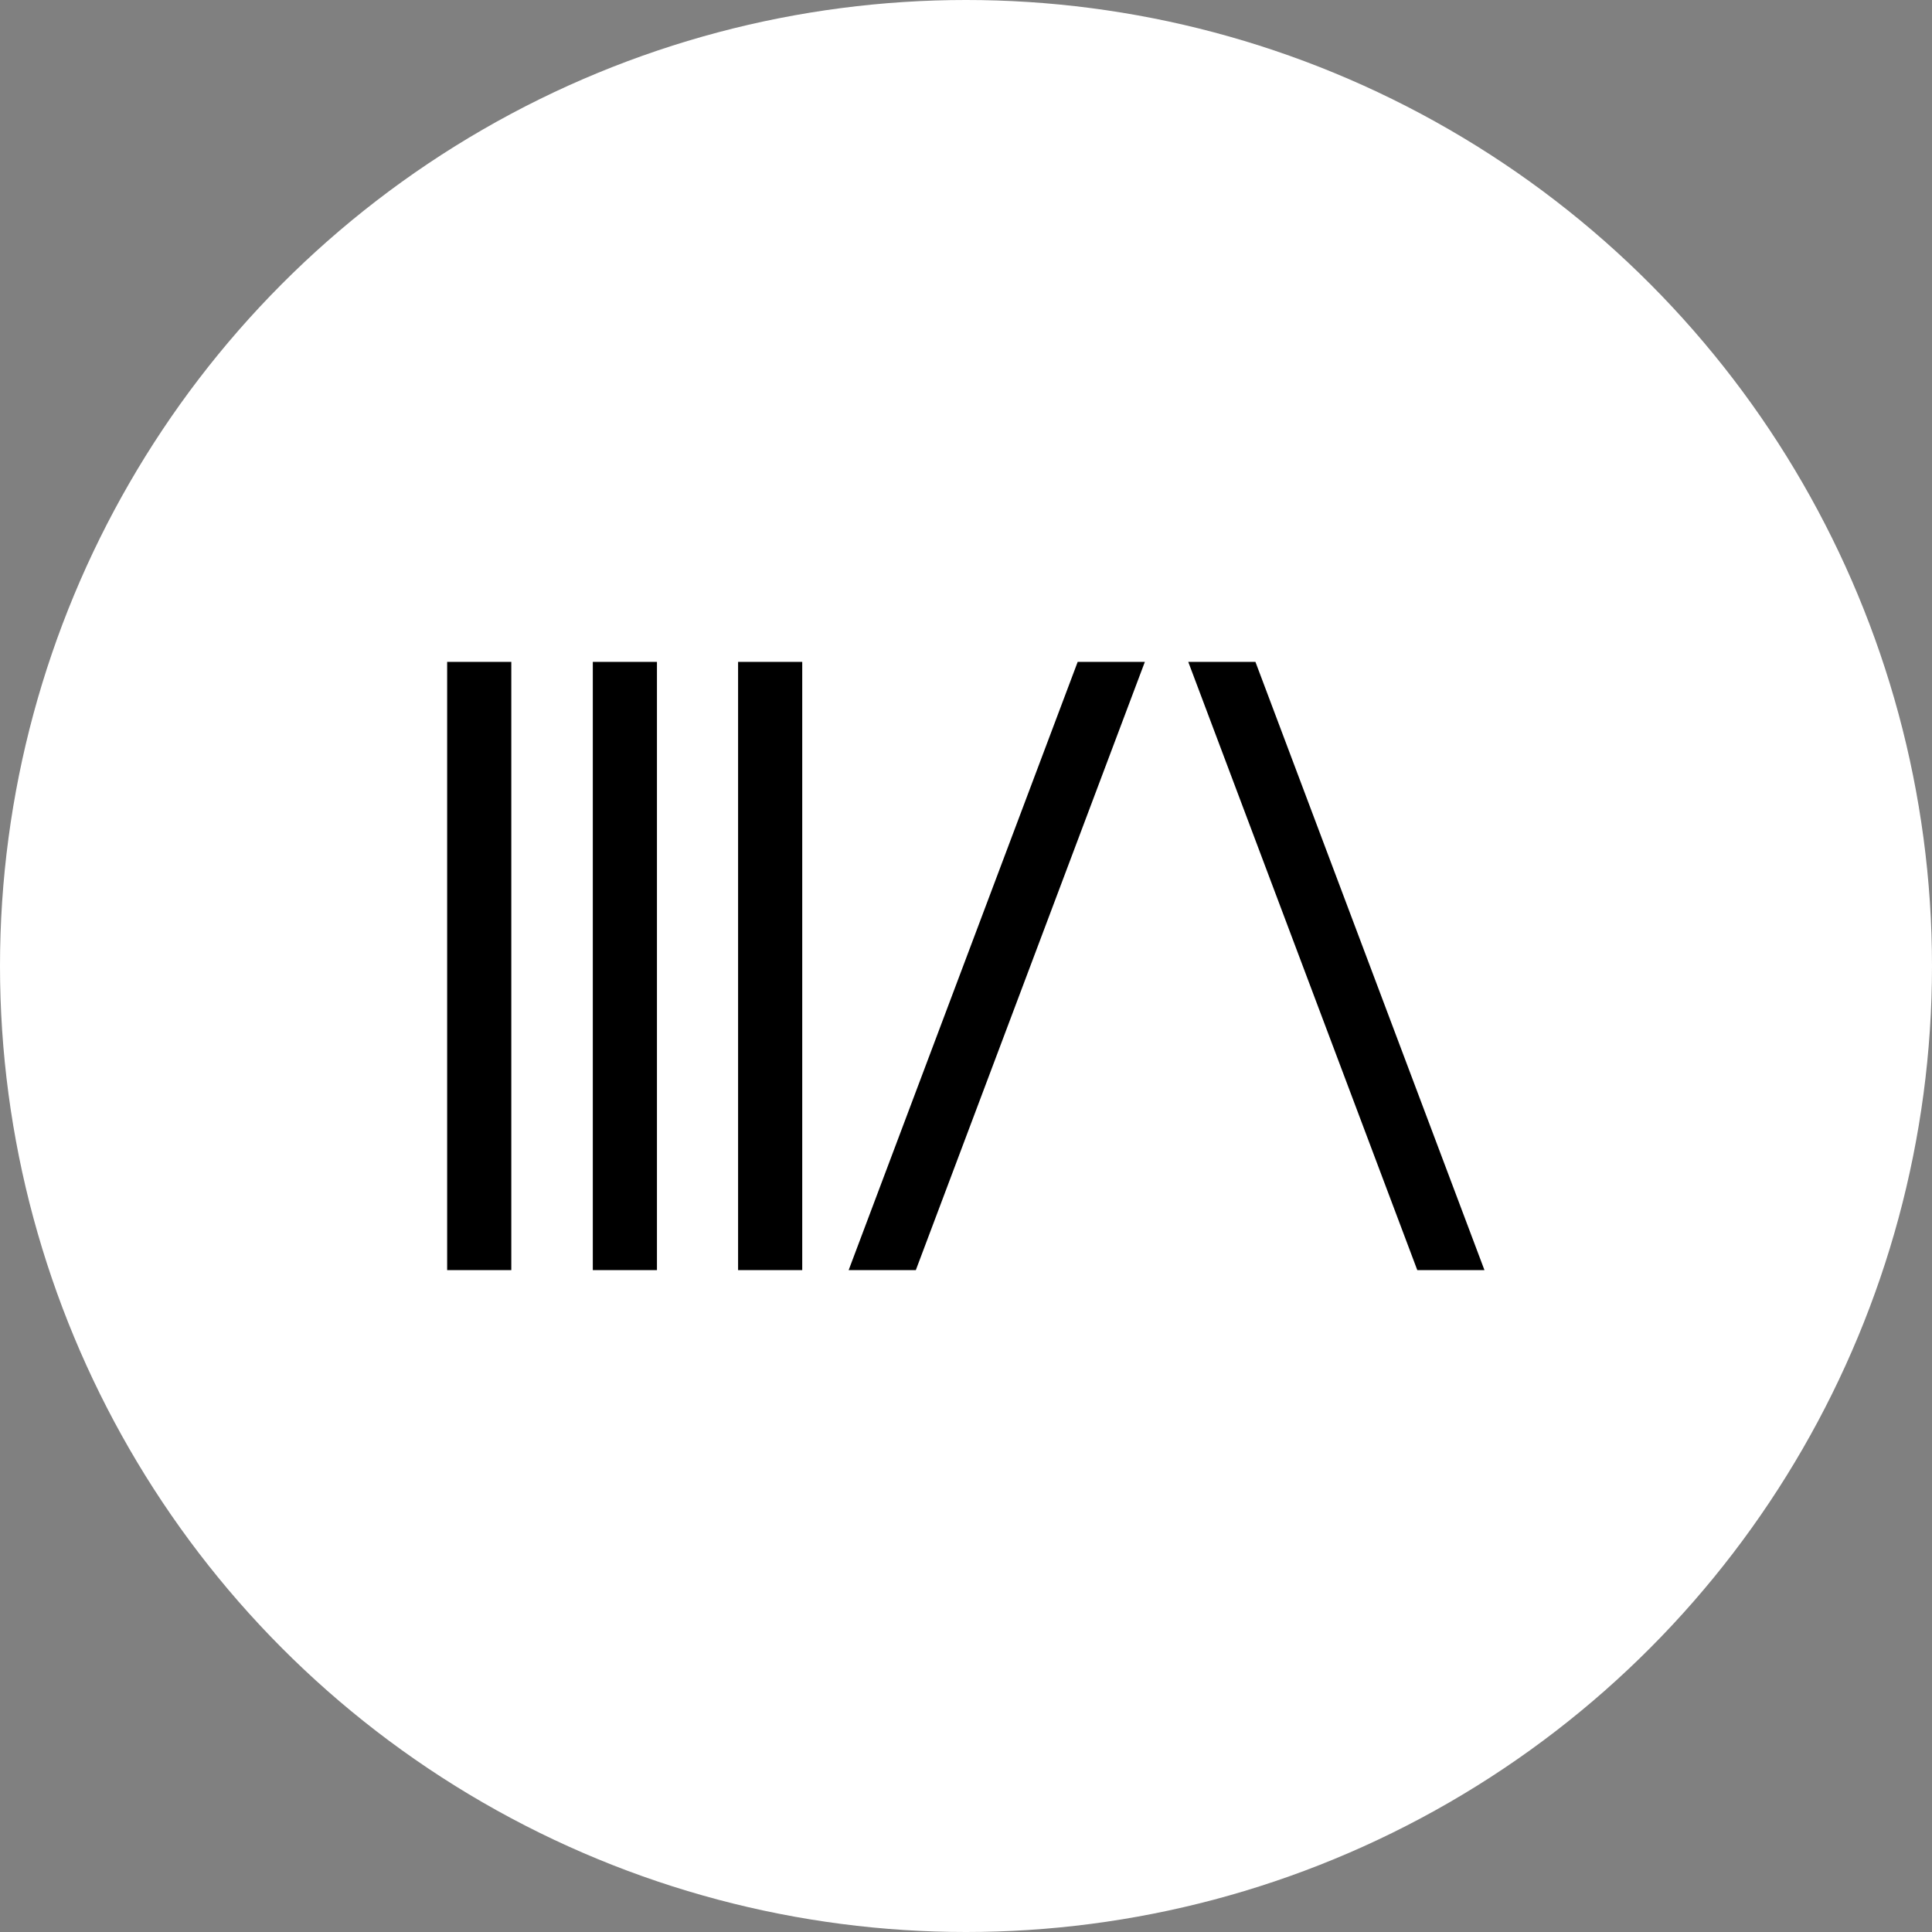
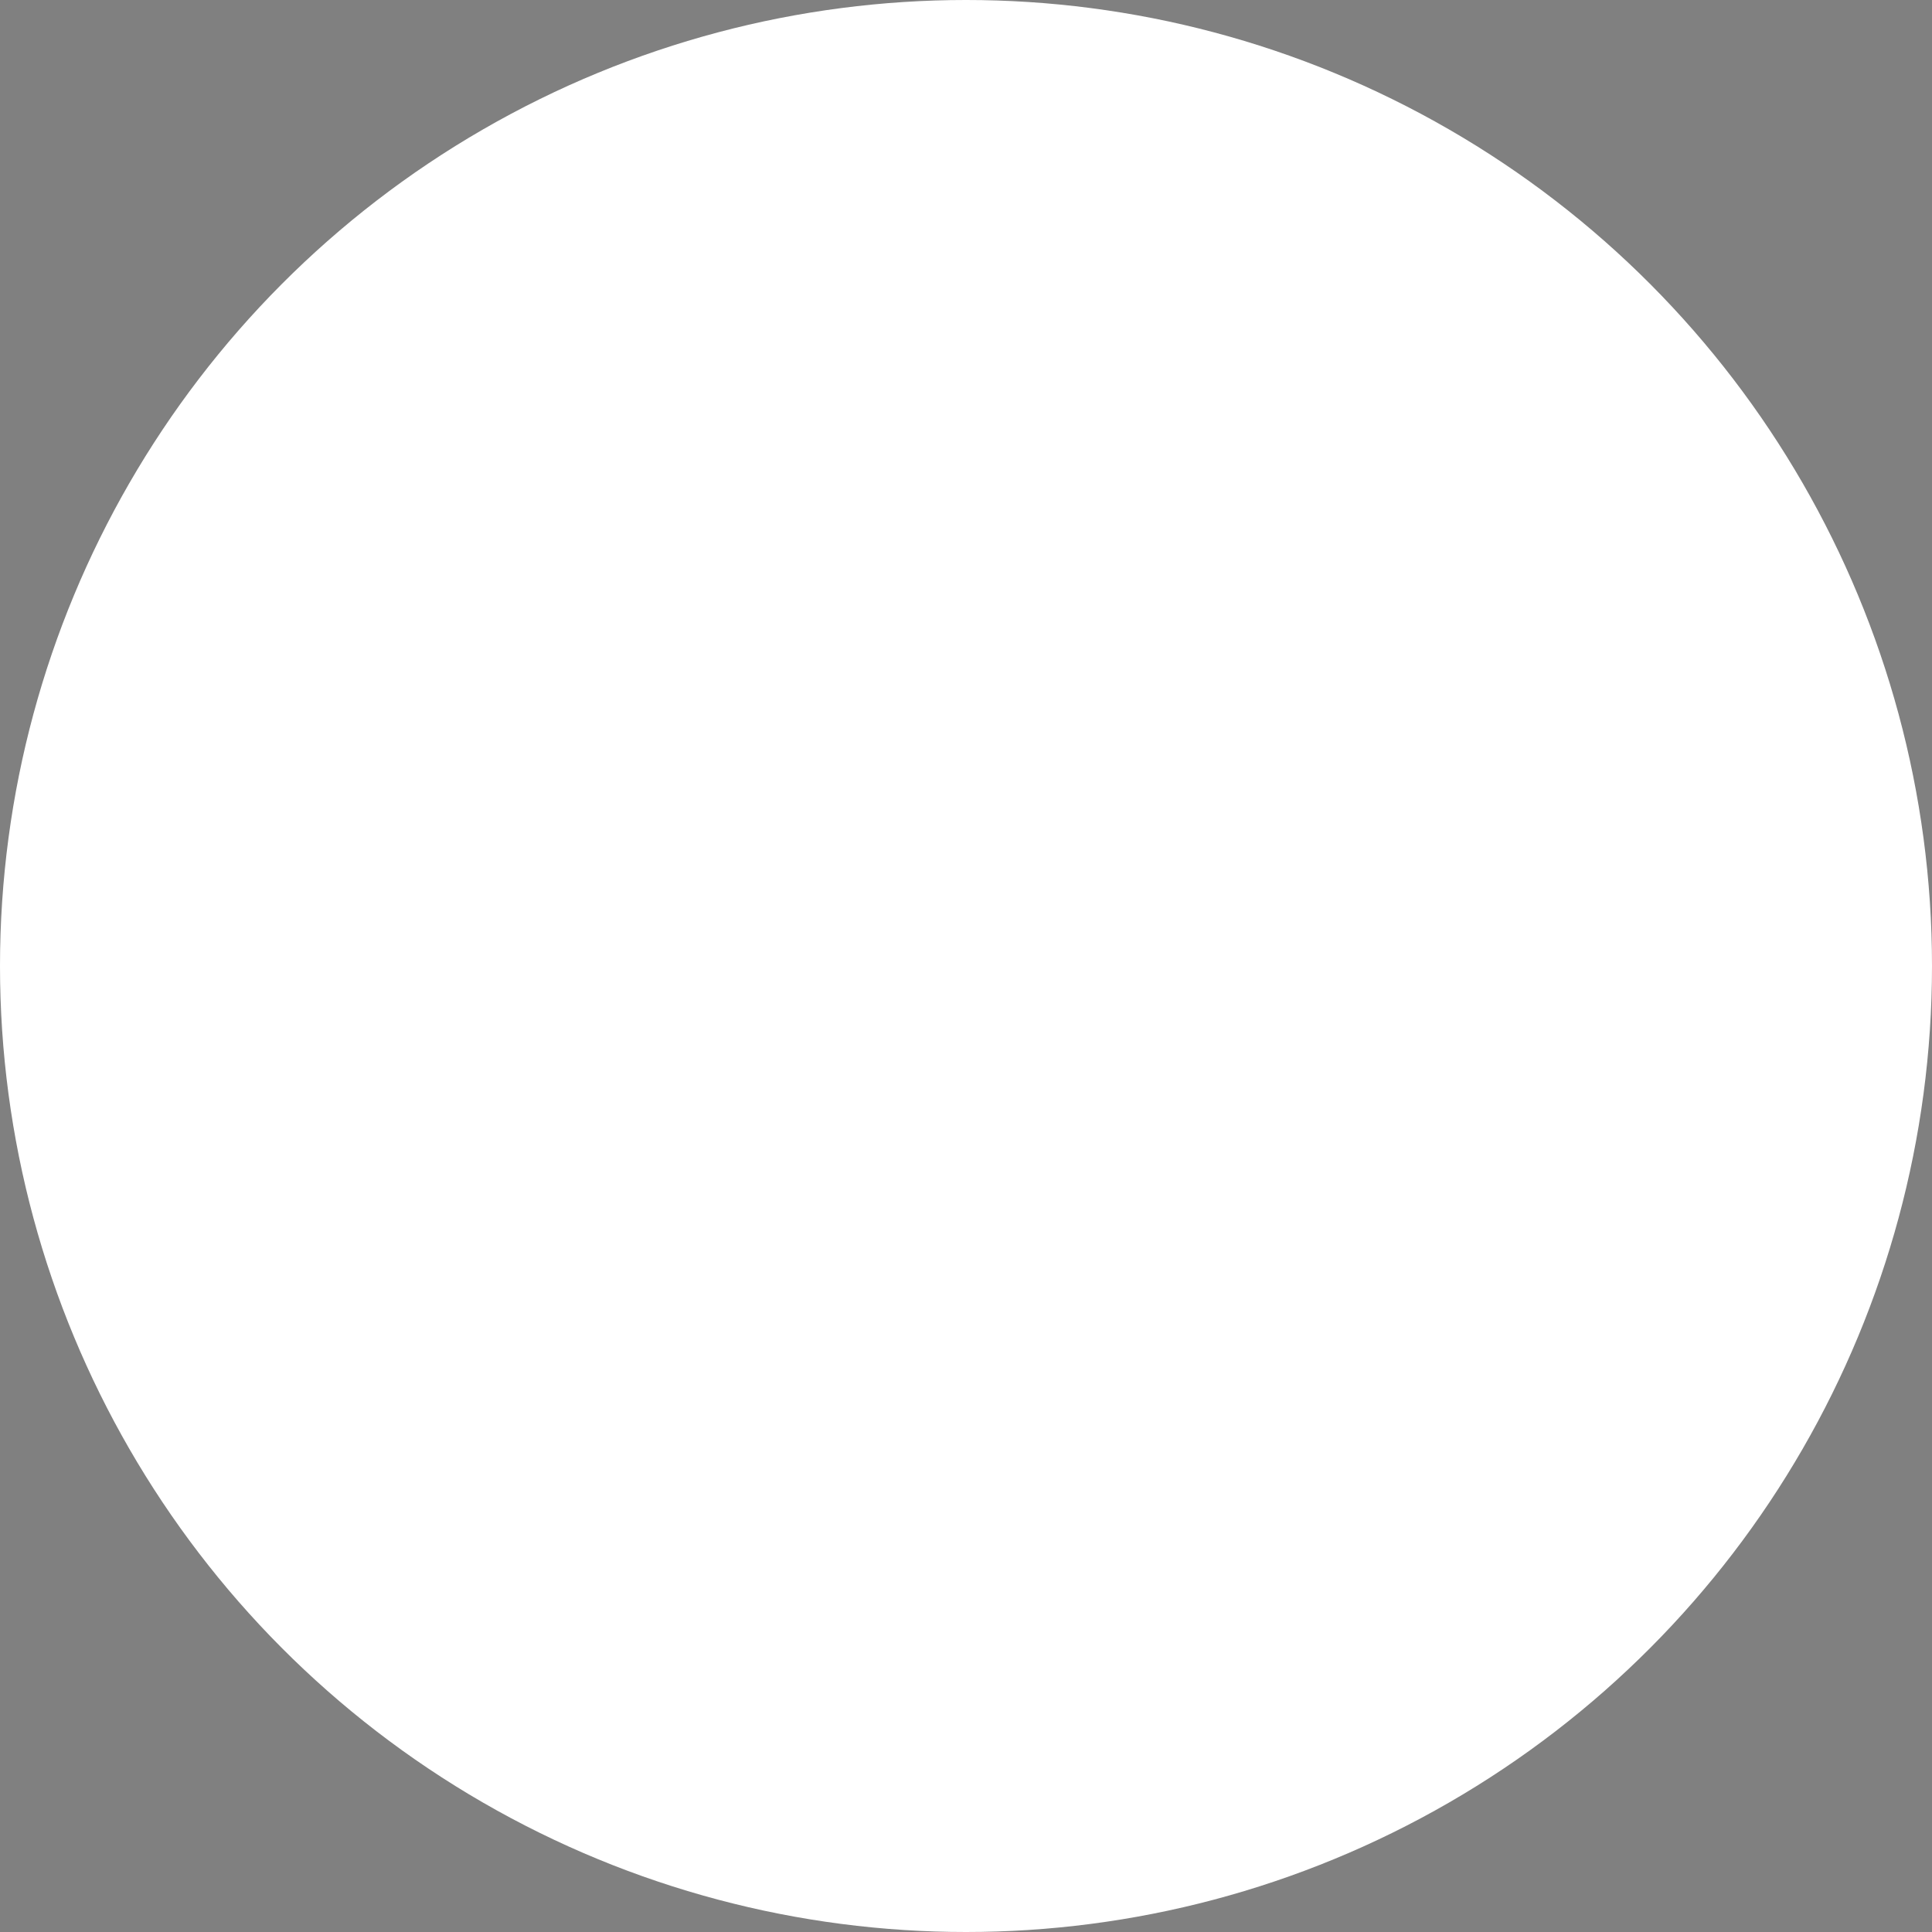
<svg xmlns="http://www.w3.org/2000/svg" version="1.1" id="Layer_1" x="0px" y="0px" viewBox="0 0 512 512" style="enable-background:new 0 0 512 512;" xml:space="preserve">
  <rect x="0" y="0" width="512" height="512" fill="#808080" stroke="none" />
  <style type="text/css">
	.st0{fill:#FFFFFF;}
</style>
  <circle class="st0" cx="256" cy="256" r="256" />
-   <path d="M224.9,336.6l60.7-161.2h17.8l-60.7,161.2H224.9z M375.6,336.6l-60.7-161.2h17.8l60.7,161.2H375.6z M118.5,336.6V175.4h17  v161.2L118.5,336.6L118.5,336.6z M157.1,336.6V175.4h17v161.2L157.1,336.6L157.1,336.6z M195.6,336.6V175.4h17v161.2L195.6,336.6  L195.6,336.6z" />
</svg>